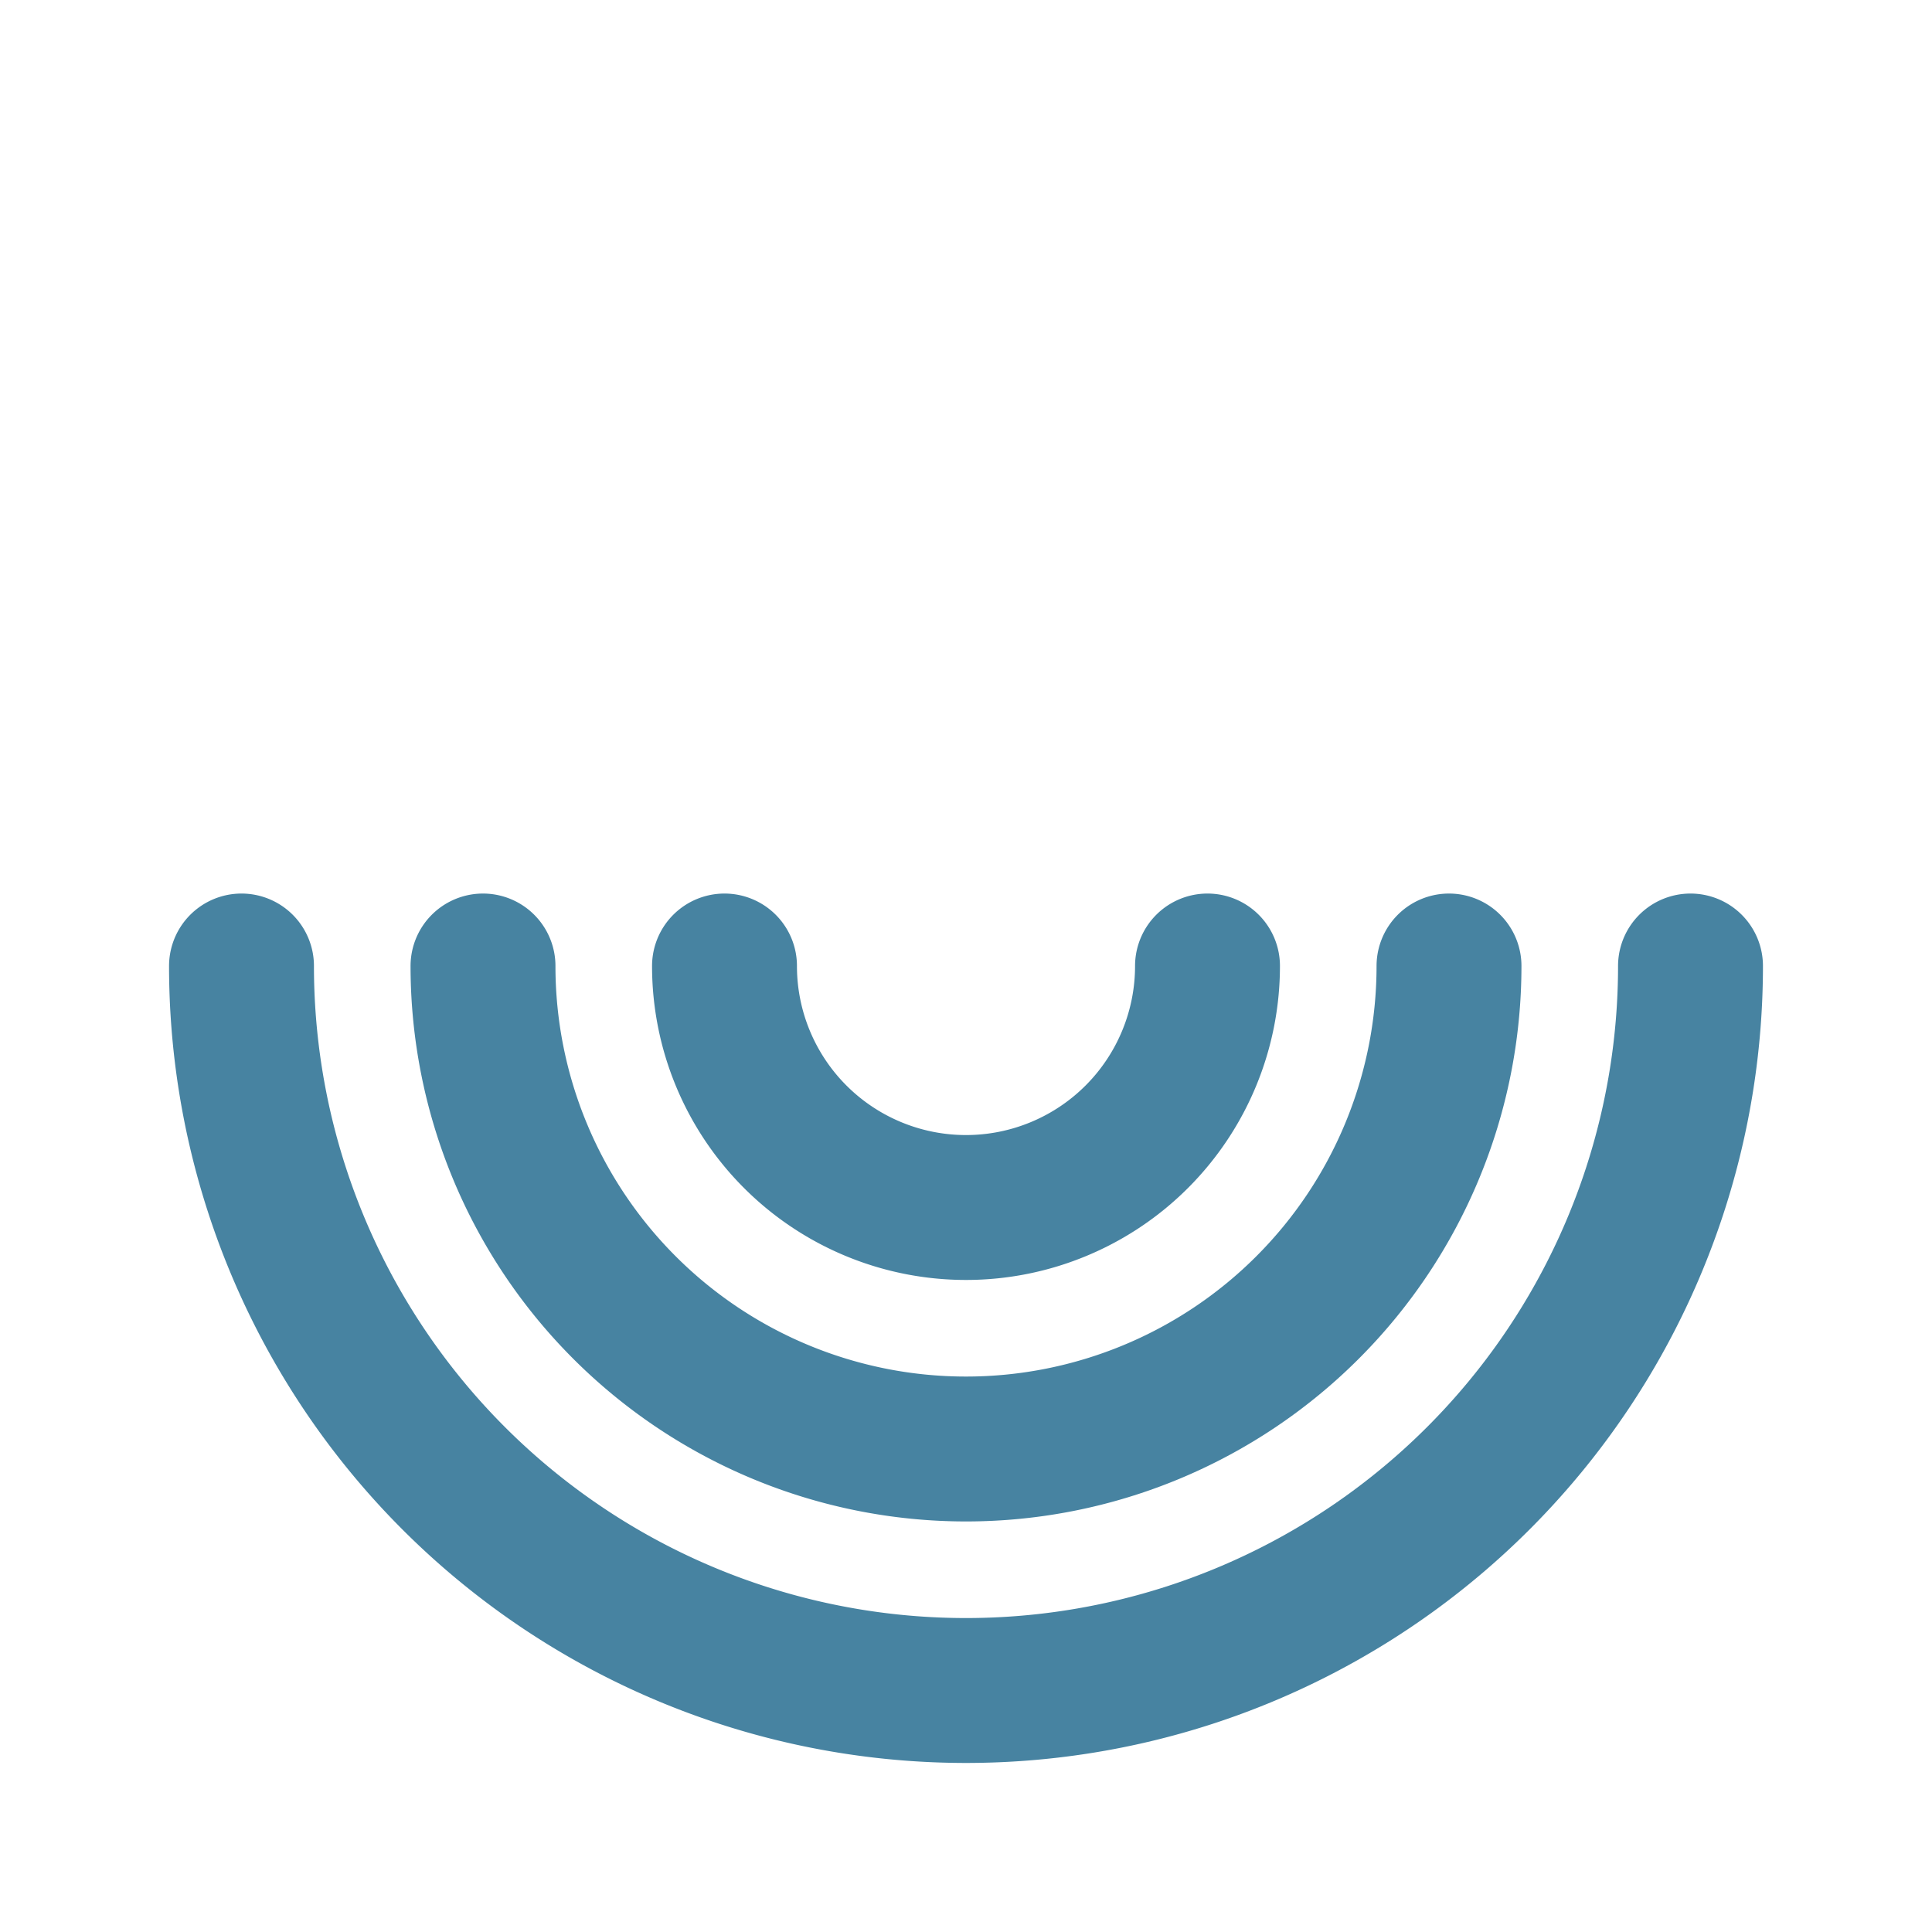
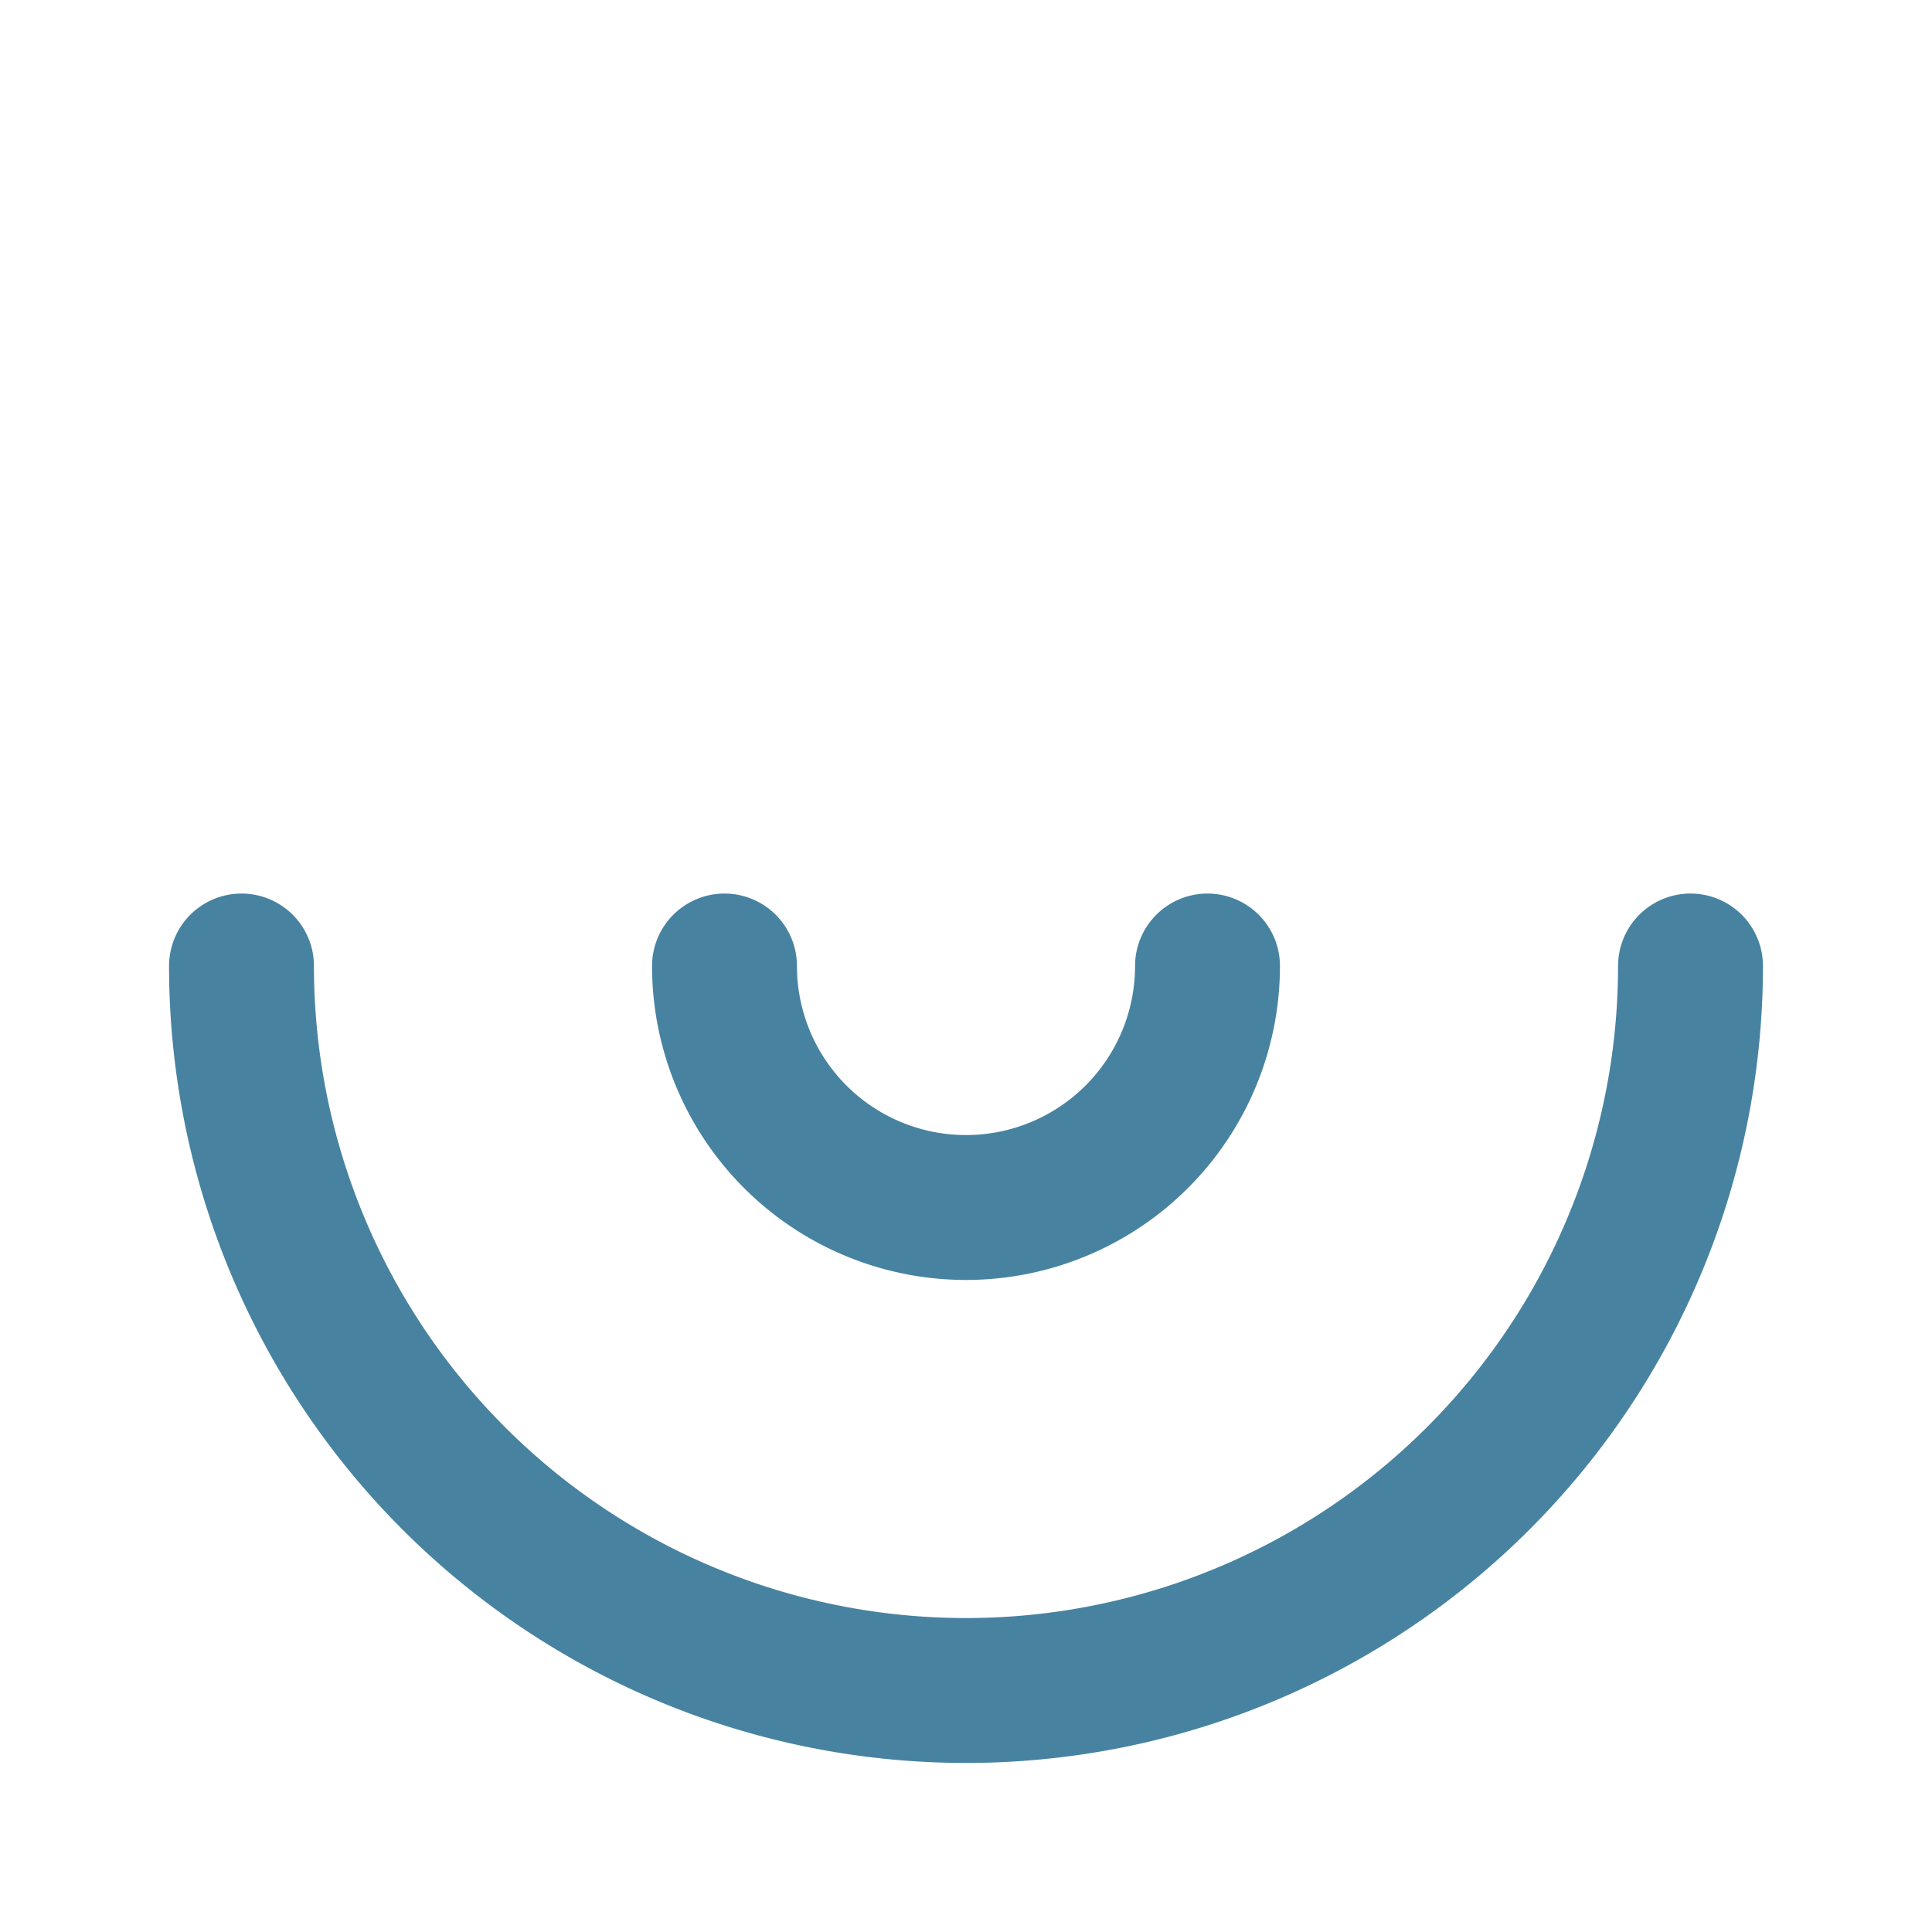
<svg xmlns="http://www.w3.org/2000/svg" width="128" height="128" viewBox="0 0 24 24" fill="none" stroke="#4783a1" stroke-width="1.8" stroke-linecap="round" stroke-linejoin="round" role="img" aria-label="Calm Atmosphere Icon">
  <path d="M3 12a9 9 0 0 0 18 0" />
-   <path d="M6 12a6 6 0 0 0 12 0" />
  <path d="M9 12a3 3 0 0 0 6 0" />
</svg>